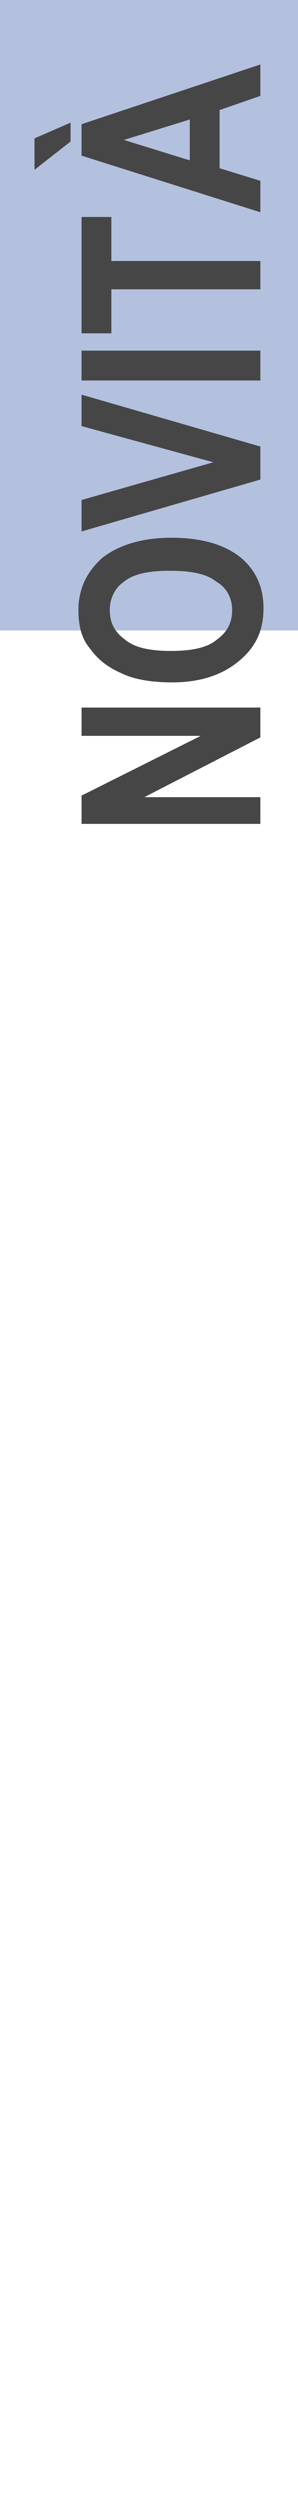
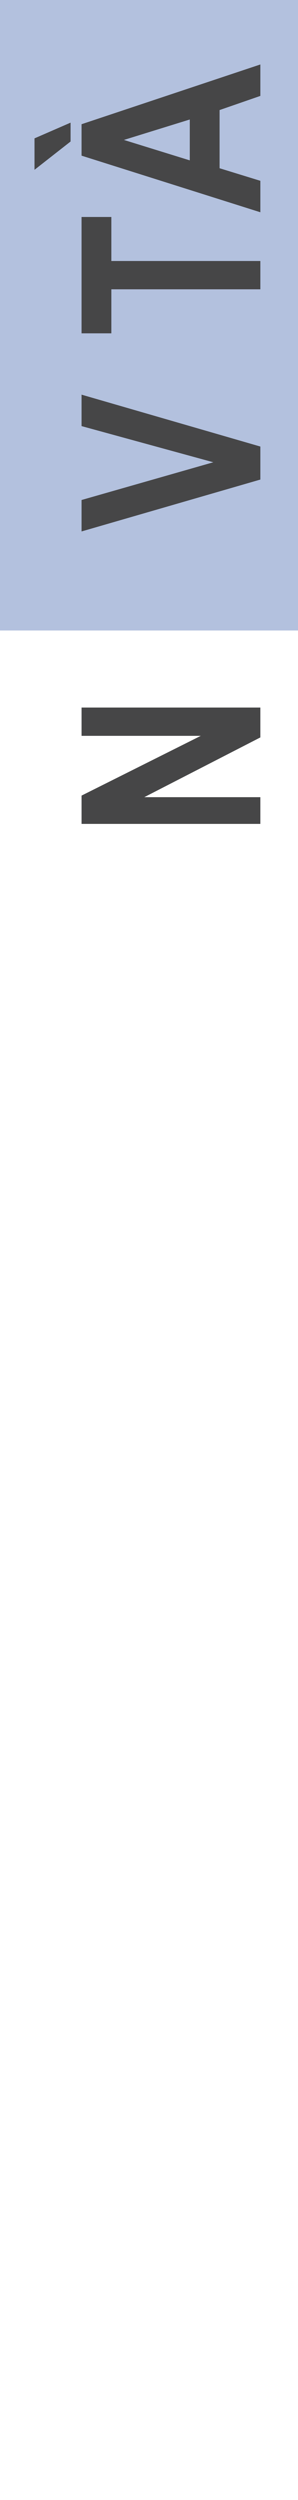
<svg xmlns="http://www.w3.org/2000/svg" version="1.1" id="Livello_1" x="0px" y="0px" viewBox="0 0 19 159" style="enable-background:new 0 0 19 159;" xml:space="preserve">
  <style type="text/css">
	.st0{fill:#B3C1DE;}
	.st1{fill:#464647;}
</style>
  <rect y="-0.3" class="st0" width="19" height="40.4" />
  <g>
    <path class="st1" d="M16.6,52.4H5.2v-1.8l7.6-3.8H5.2V45h11.4v1.9l-7.4,3.8h7.4V52.4z" />
-     <path class="st1" d="M11,43.4c-1.4,0-2.5-0.2-3.3-0.6c-0.9-0.4-1.5-0.9-2-1.6C5.2,40.6,5,39.8,5,38.8c0-1.3,0.5-2.4,1.5-3.3   c1-0.8,2.5-1.3,4.4-1.3c1.9,0,3.4,0.4,4.5,1.3c0.9,0.8,1.4,1.8,1.4,3.2c0,1.4-0.5,2.4-1.4,3.2C14.3,42.9,12.8,43.4,11,43.4z    M10.9,41.4c1.3,0,2.3-0.2,2.9-0.7c0.7-0.5,1-1.1,1-1.9c0-0.7-0.3-1.4-1-1.8c-0.6-0.5-1.6-0.7-3-0.7c-1.3,0-2.3,0.2-2.9,0.7   C7.3,37.4,7,38.1,7,38.8c0,0.8,0.3,1.4,1,1.9C8.6,41.2,9.6,41.4,10.9,41.4z" />
    <path class="st1" d="M16.6,30.5L5.2,33.8v-2l8.4-2.4l-8.4-2.3v-2l11.4,3.3V30.5z" />
-     <path class="st1" d="M16.6,24.2H5.2v-1.9h11.4V24.2z" />
    <path class="st1" d="M16.6,18.4H7.1v2.8H5.2v-7.4h1.9v2.8h9.5V18.4z" />
    <path class="st1" d="M4.5,7.8V9l-2.3,1.8v-2L4.5,7.8z M16.6,4.1v2L14,7v3.7l2.6,0.8v2L5.2,9.9v-2L16.6,4.1z M12.1,7.6L7.9,8.9   l4.2,1.3V7.6z" />
  </g>
</svg>